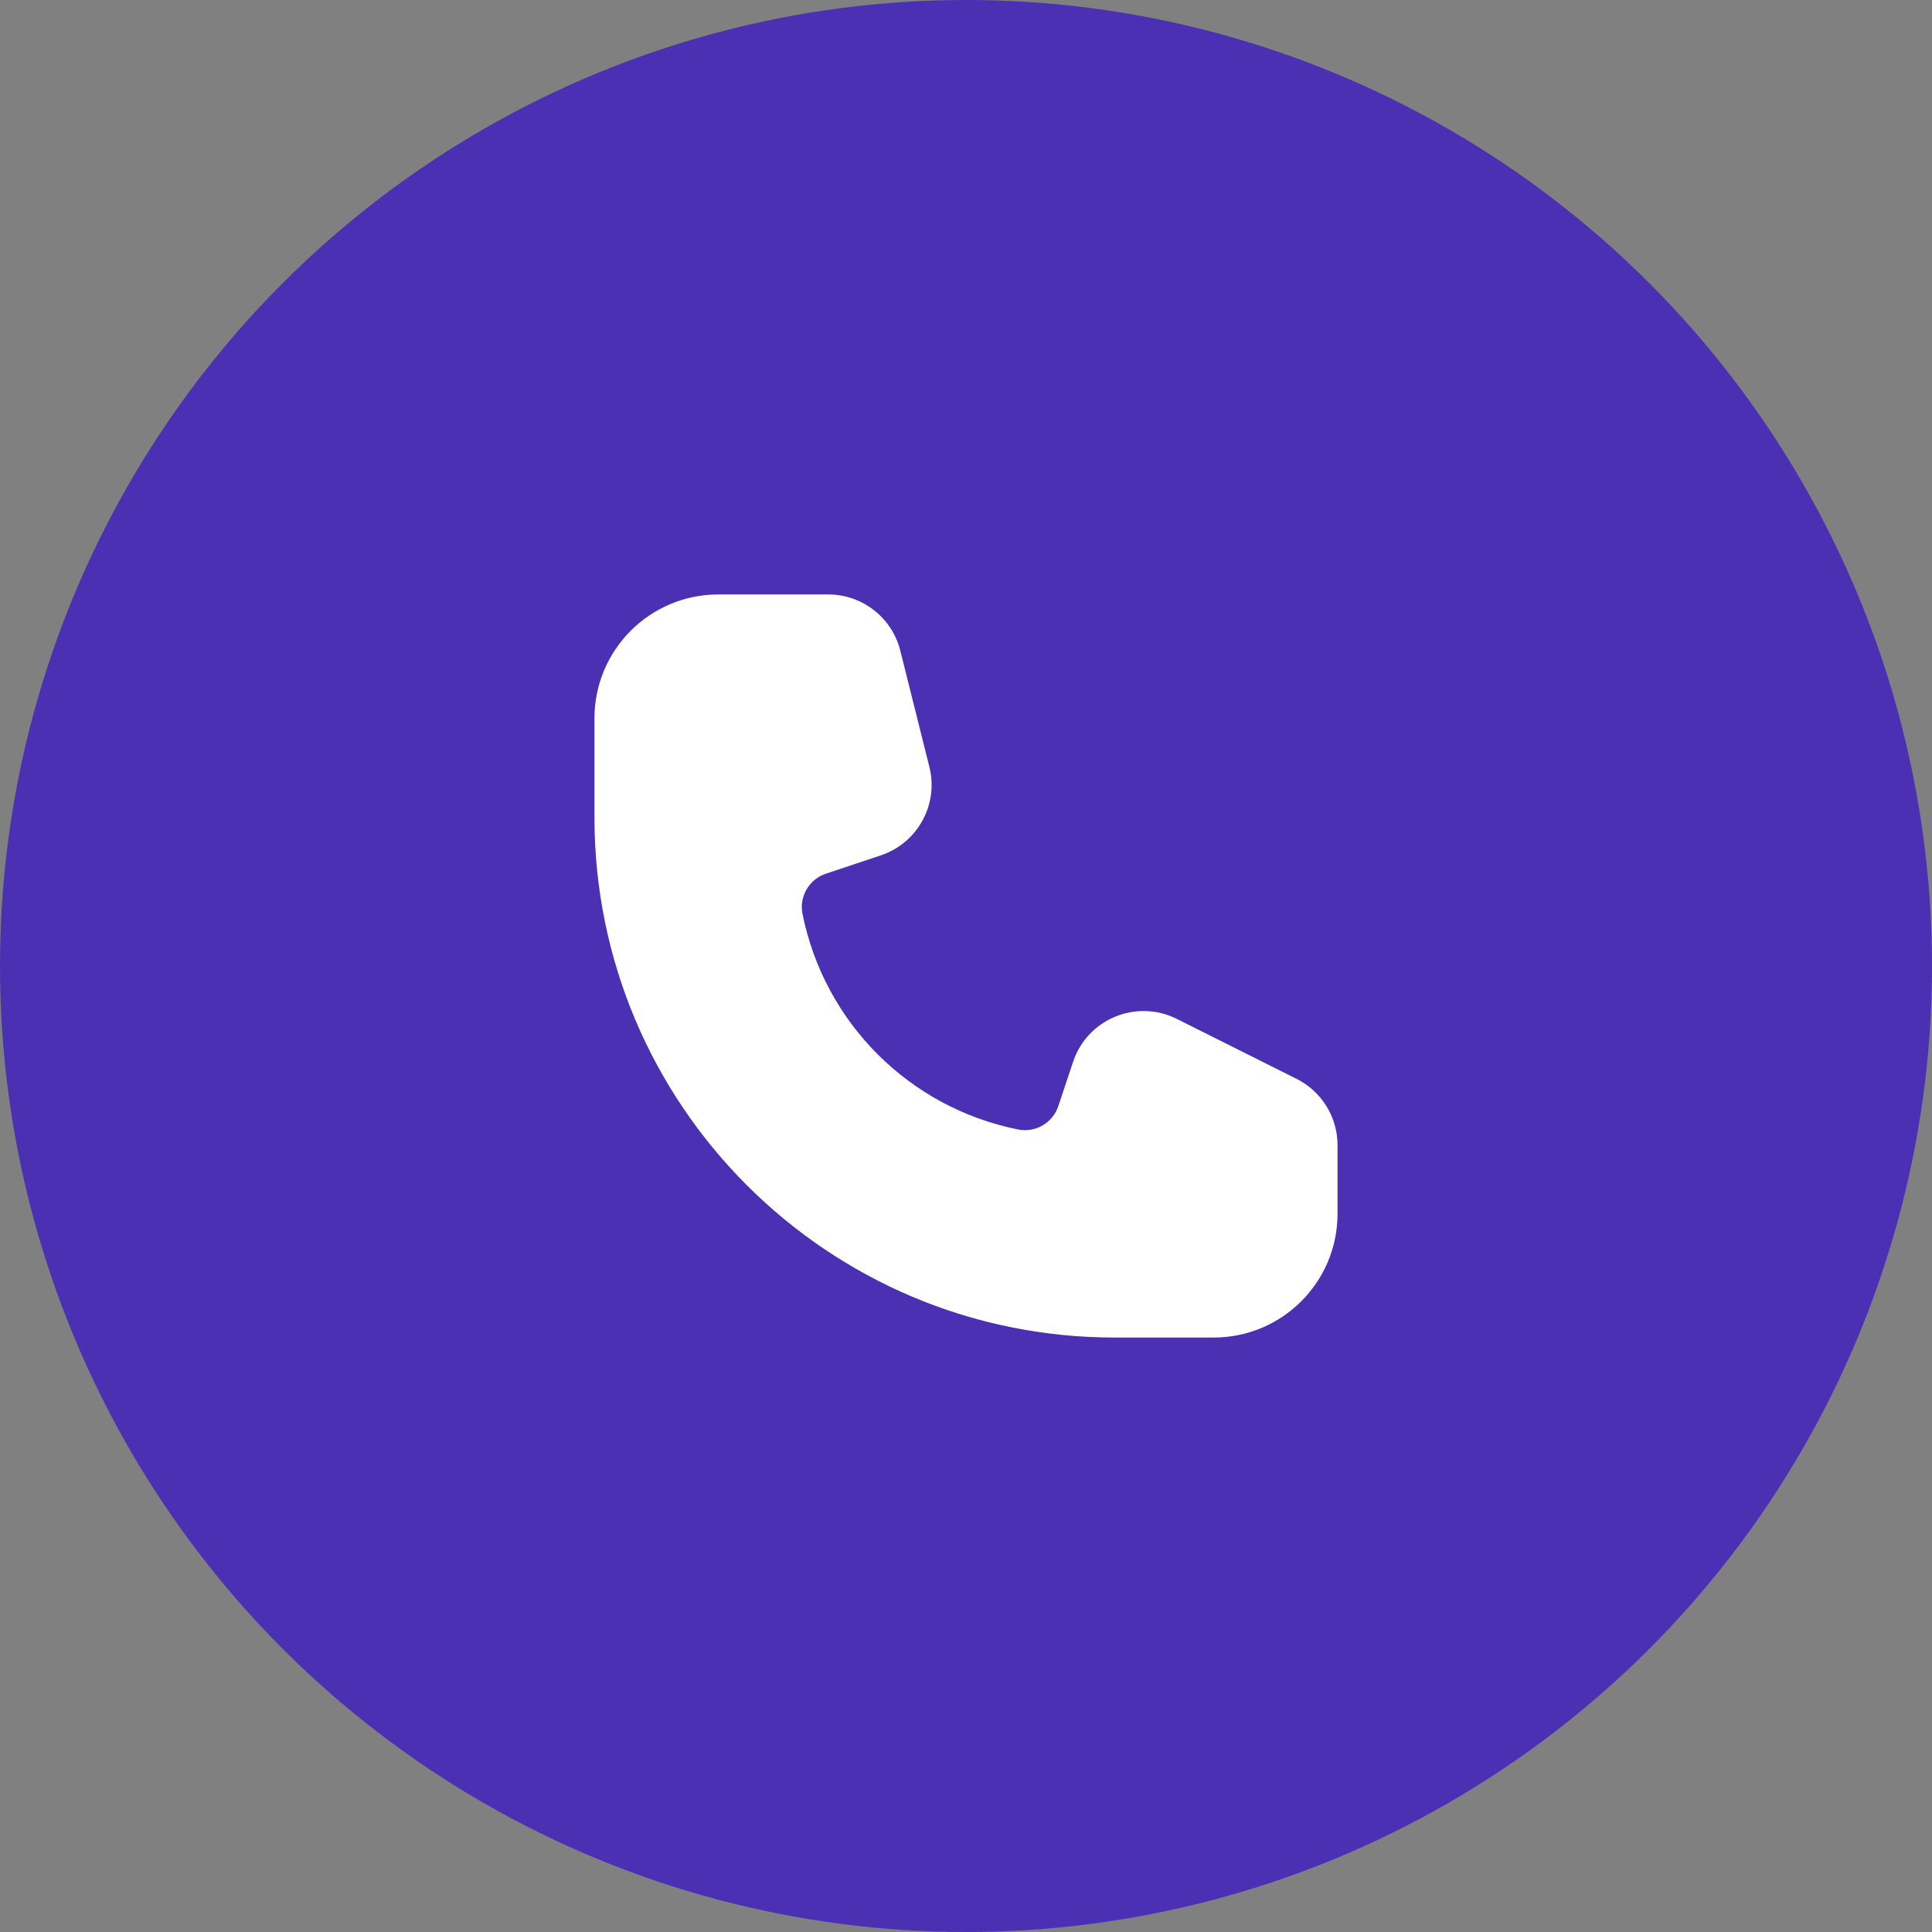
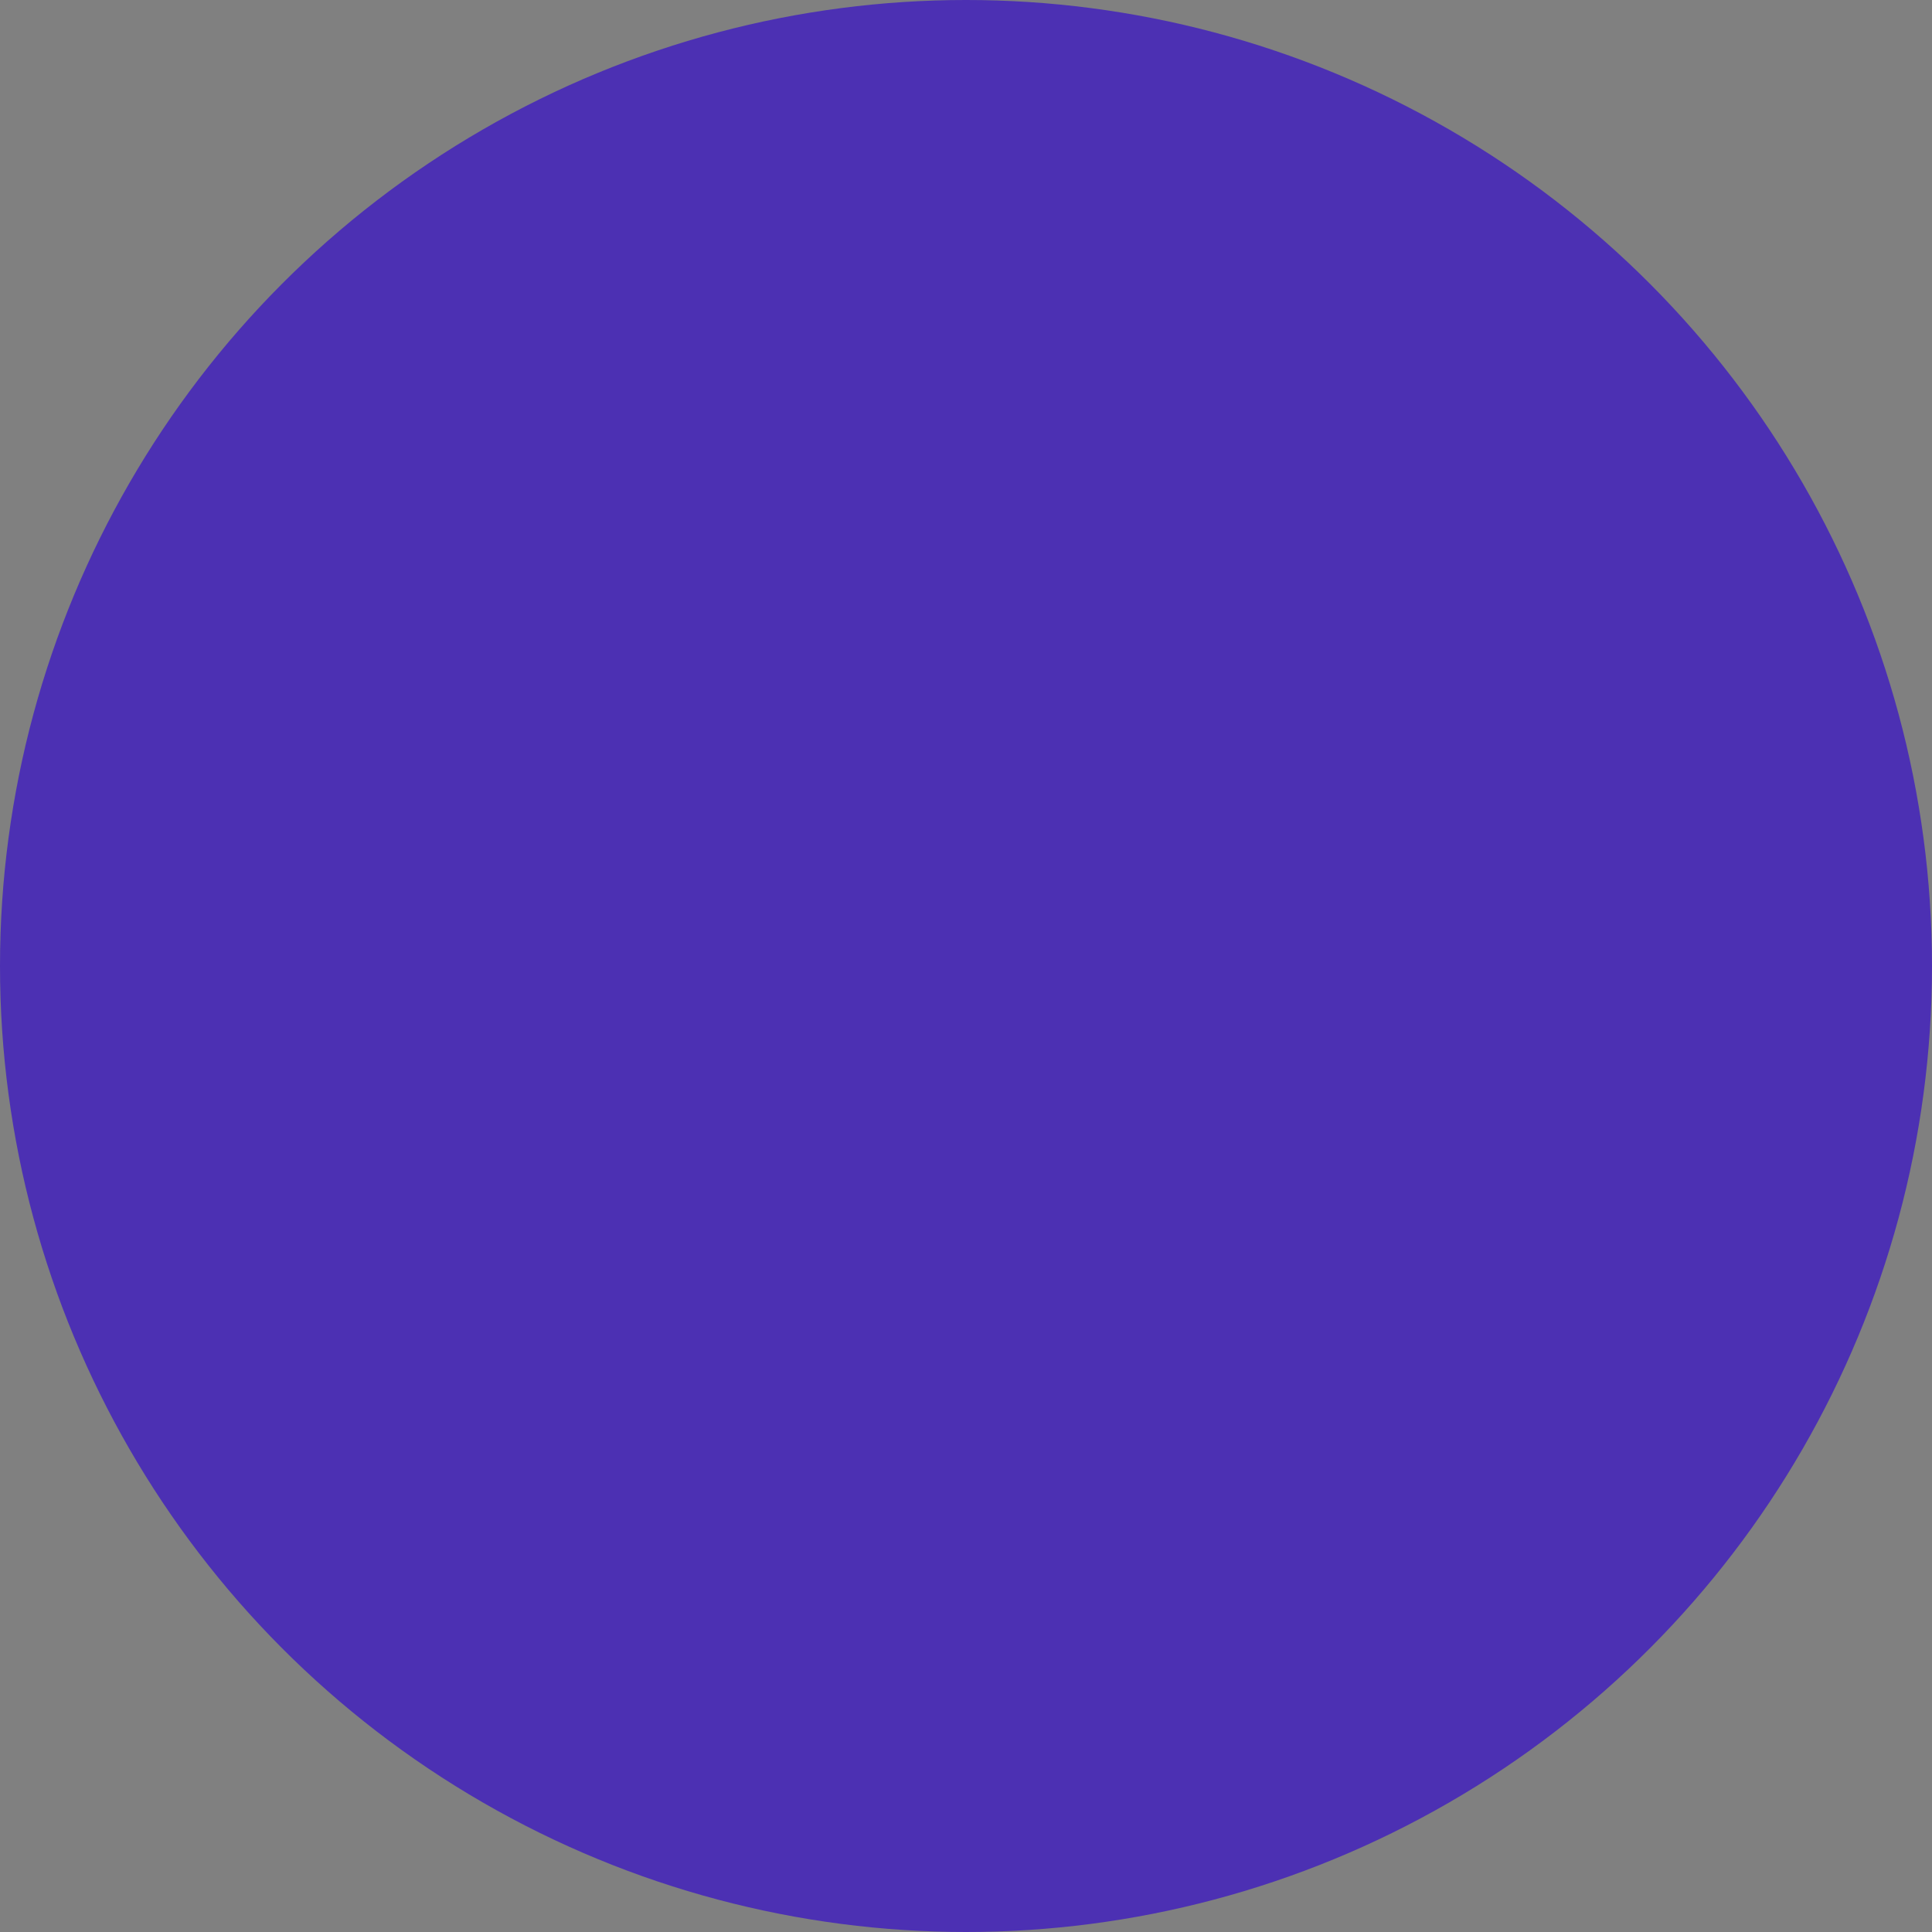
<svg xmlns="http://www.w3.org/2000/svg" width="26" height="26" viewBox="0 0 26 26" fill="none">
  <rect x="0" y="0" width="26" height="26" fill="#808080" stroke="none" />
  <circle cx="13" cy="13" r="13" fill="#4C30B3" />
-   <path d="M9.667 8C8.746 8 8 8.746 8 9.667V11C8 14.866 11.134 18 15 18H16.333C17.254 18 18 17.254 18 16.333V15.412C18 15.033 17.786 14.687 17.447 14.518L15.837 13.712C15.292 13.44 14.633 13.713 14.441 14.29L14.242 14.886C14.167 15.112 13.935 15.247 13.701 15.2C12.237 14.907 11.093 13.763 10.8 12.299C10.753 12.065 10.888 11.833 11.114 11.758L11.853 11.511C12.349 11.346 12.634 10.827 12.507 10.32L12.116 8.757C12.005 8.312 11.605 8 11.146 8H9.667Z" fill="white" />
</svg>